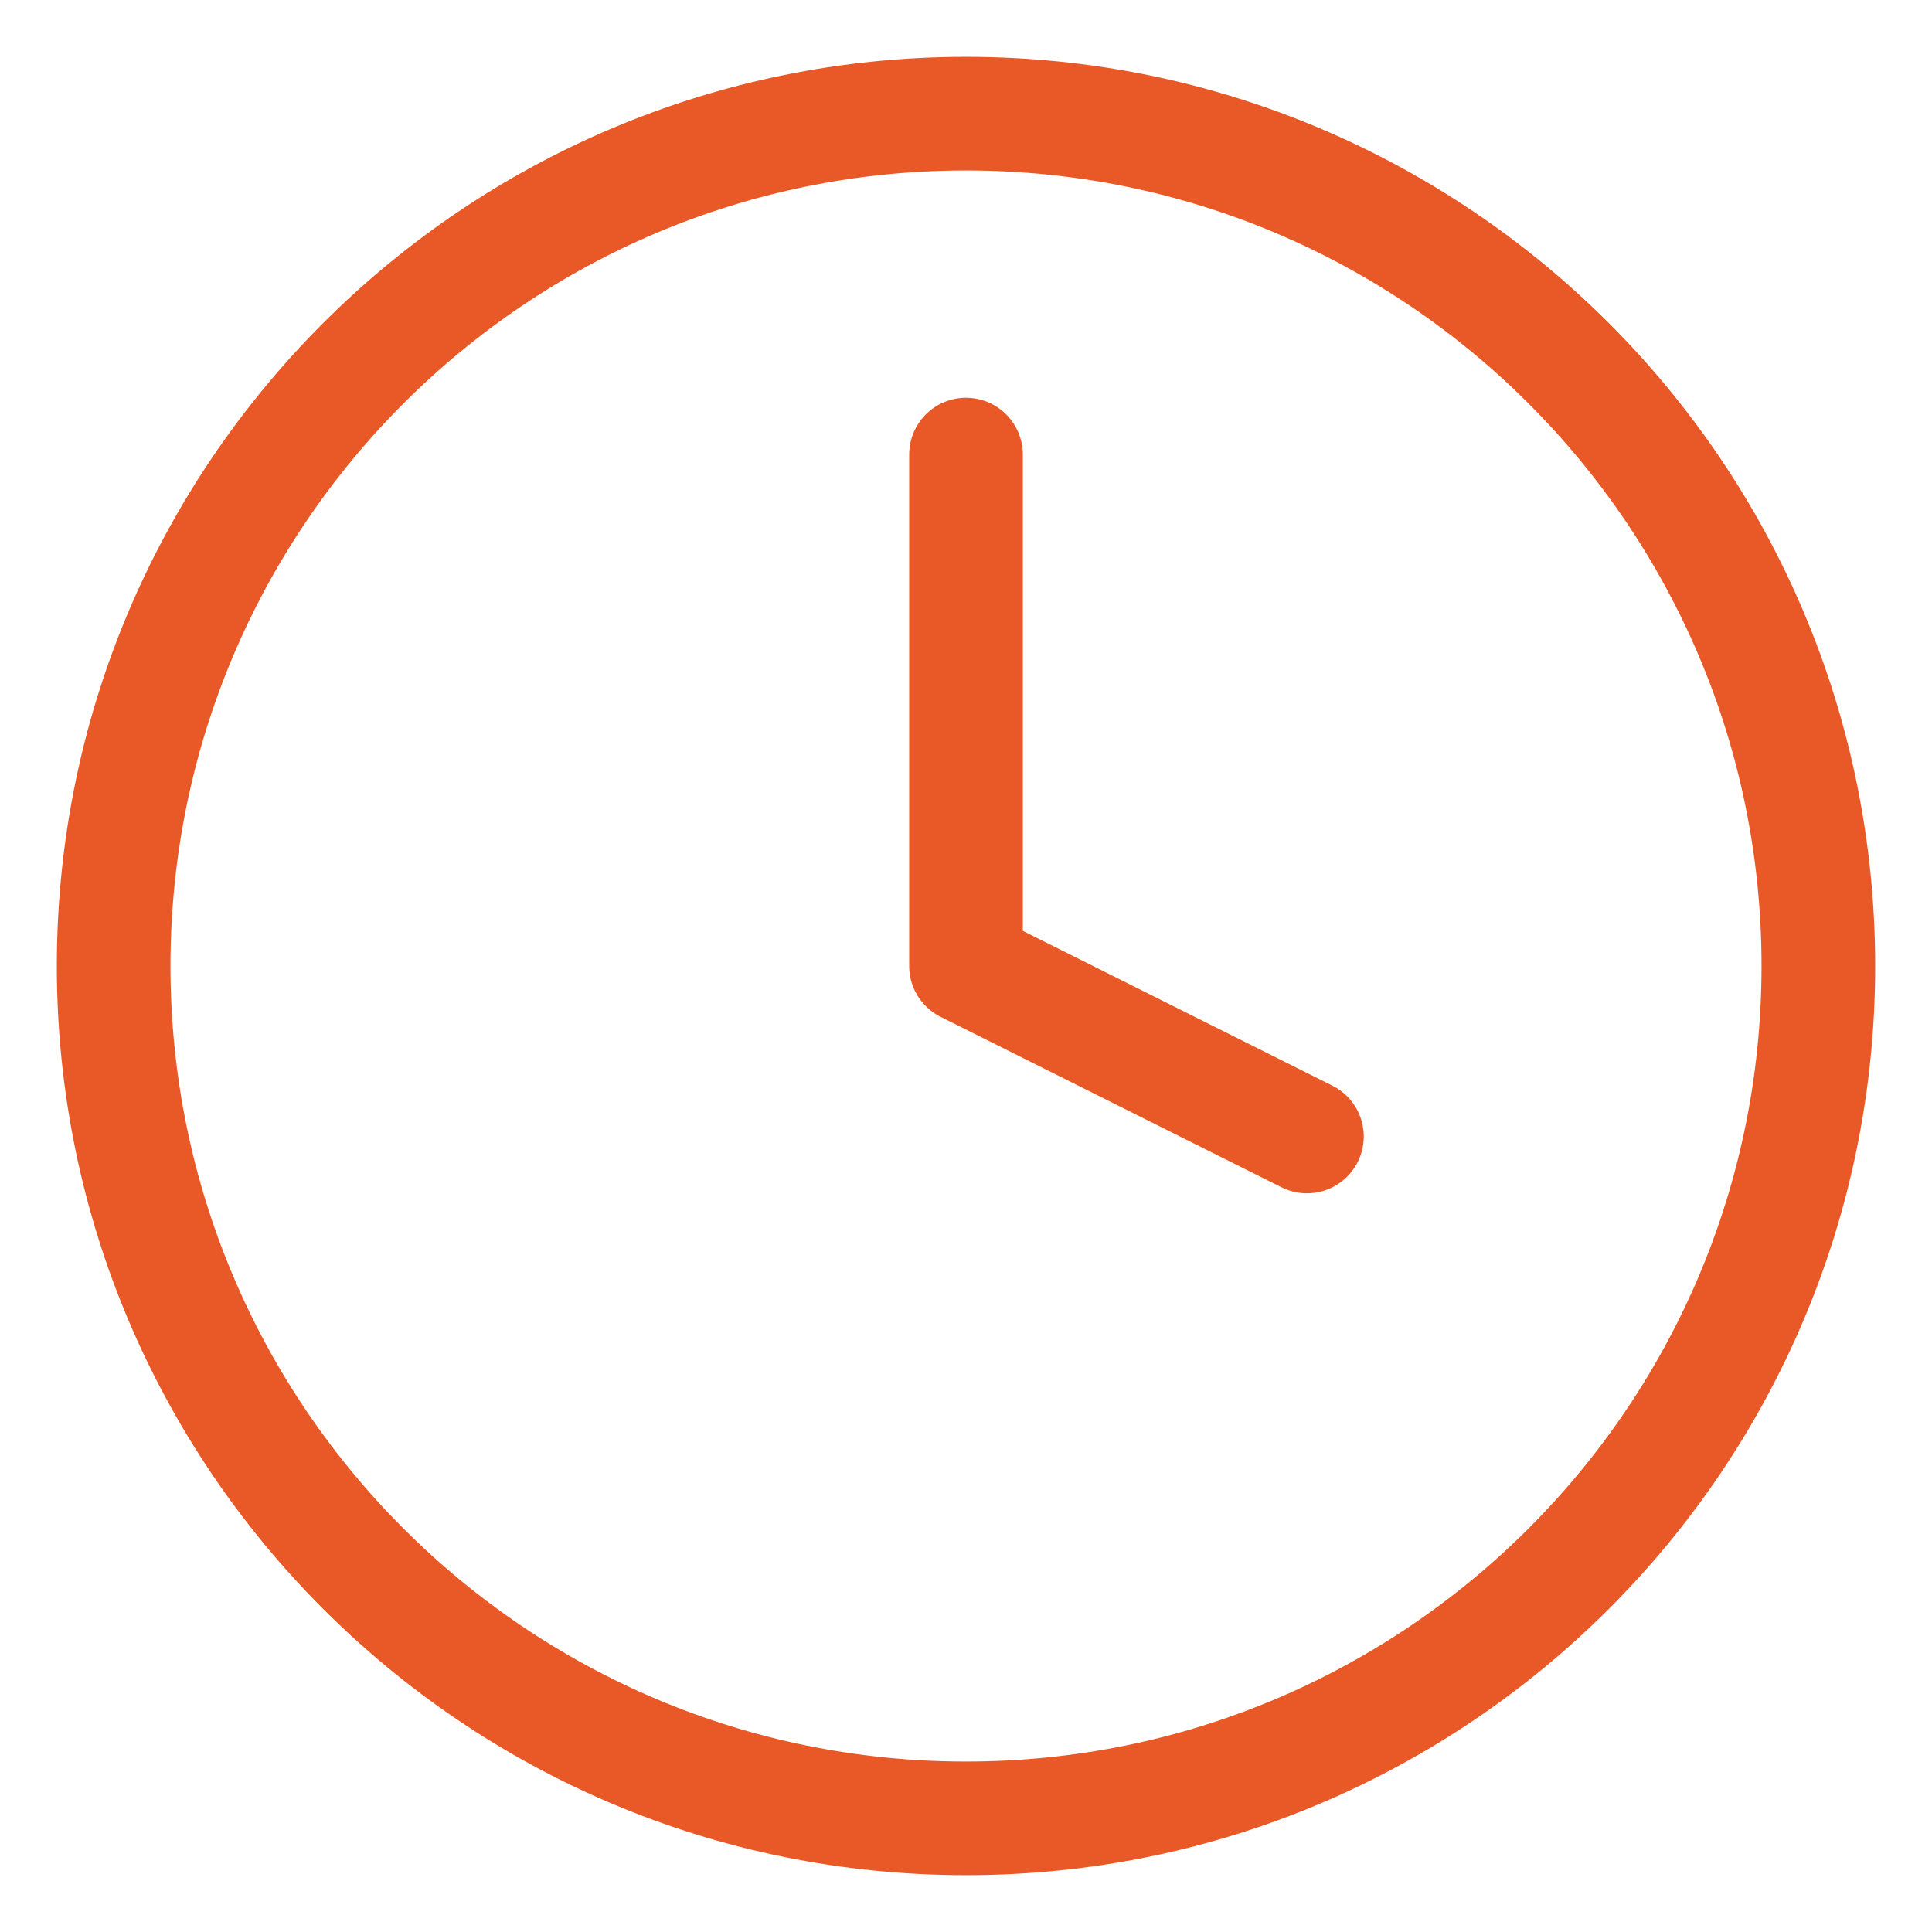
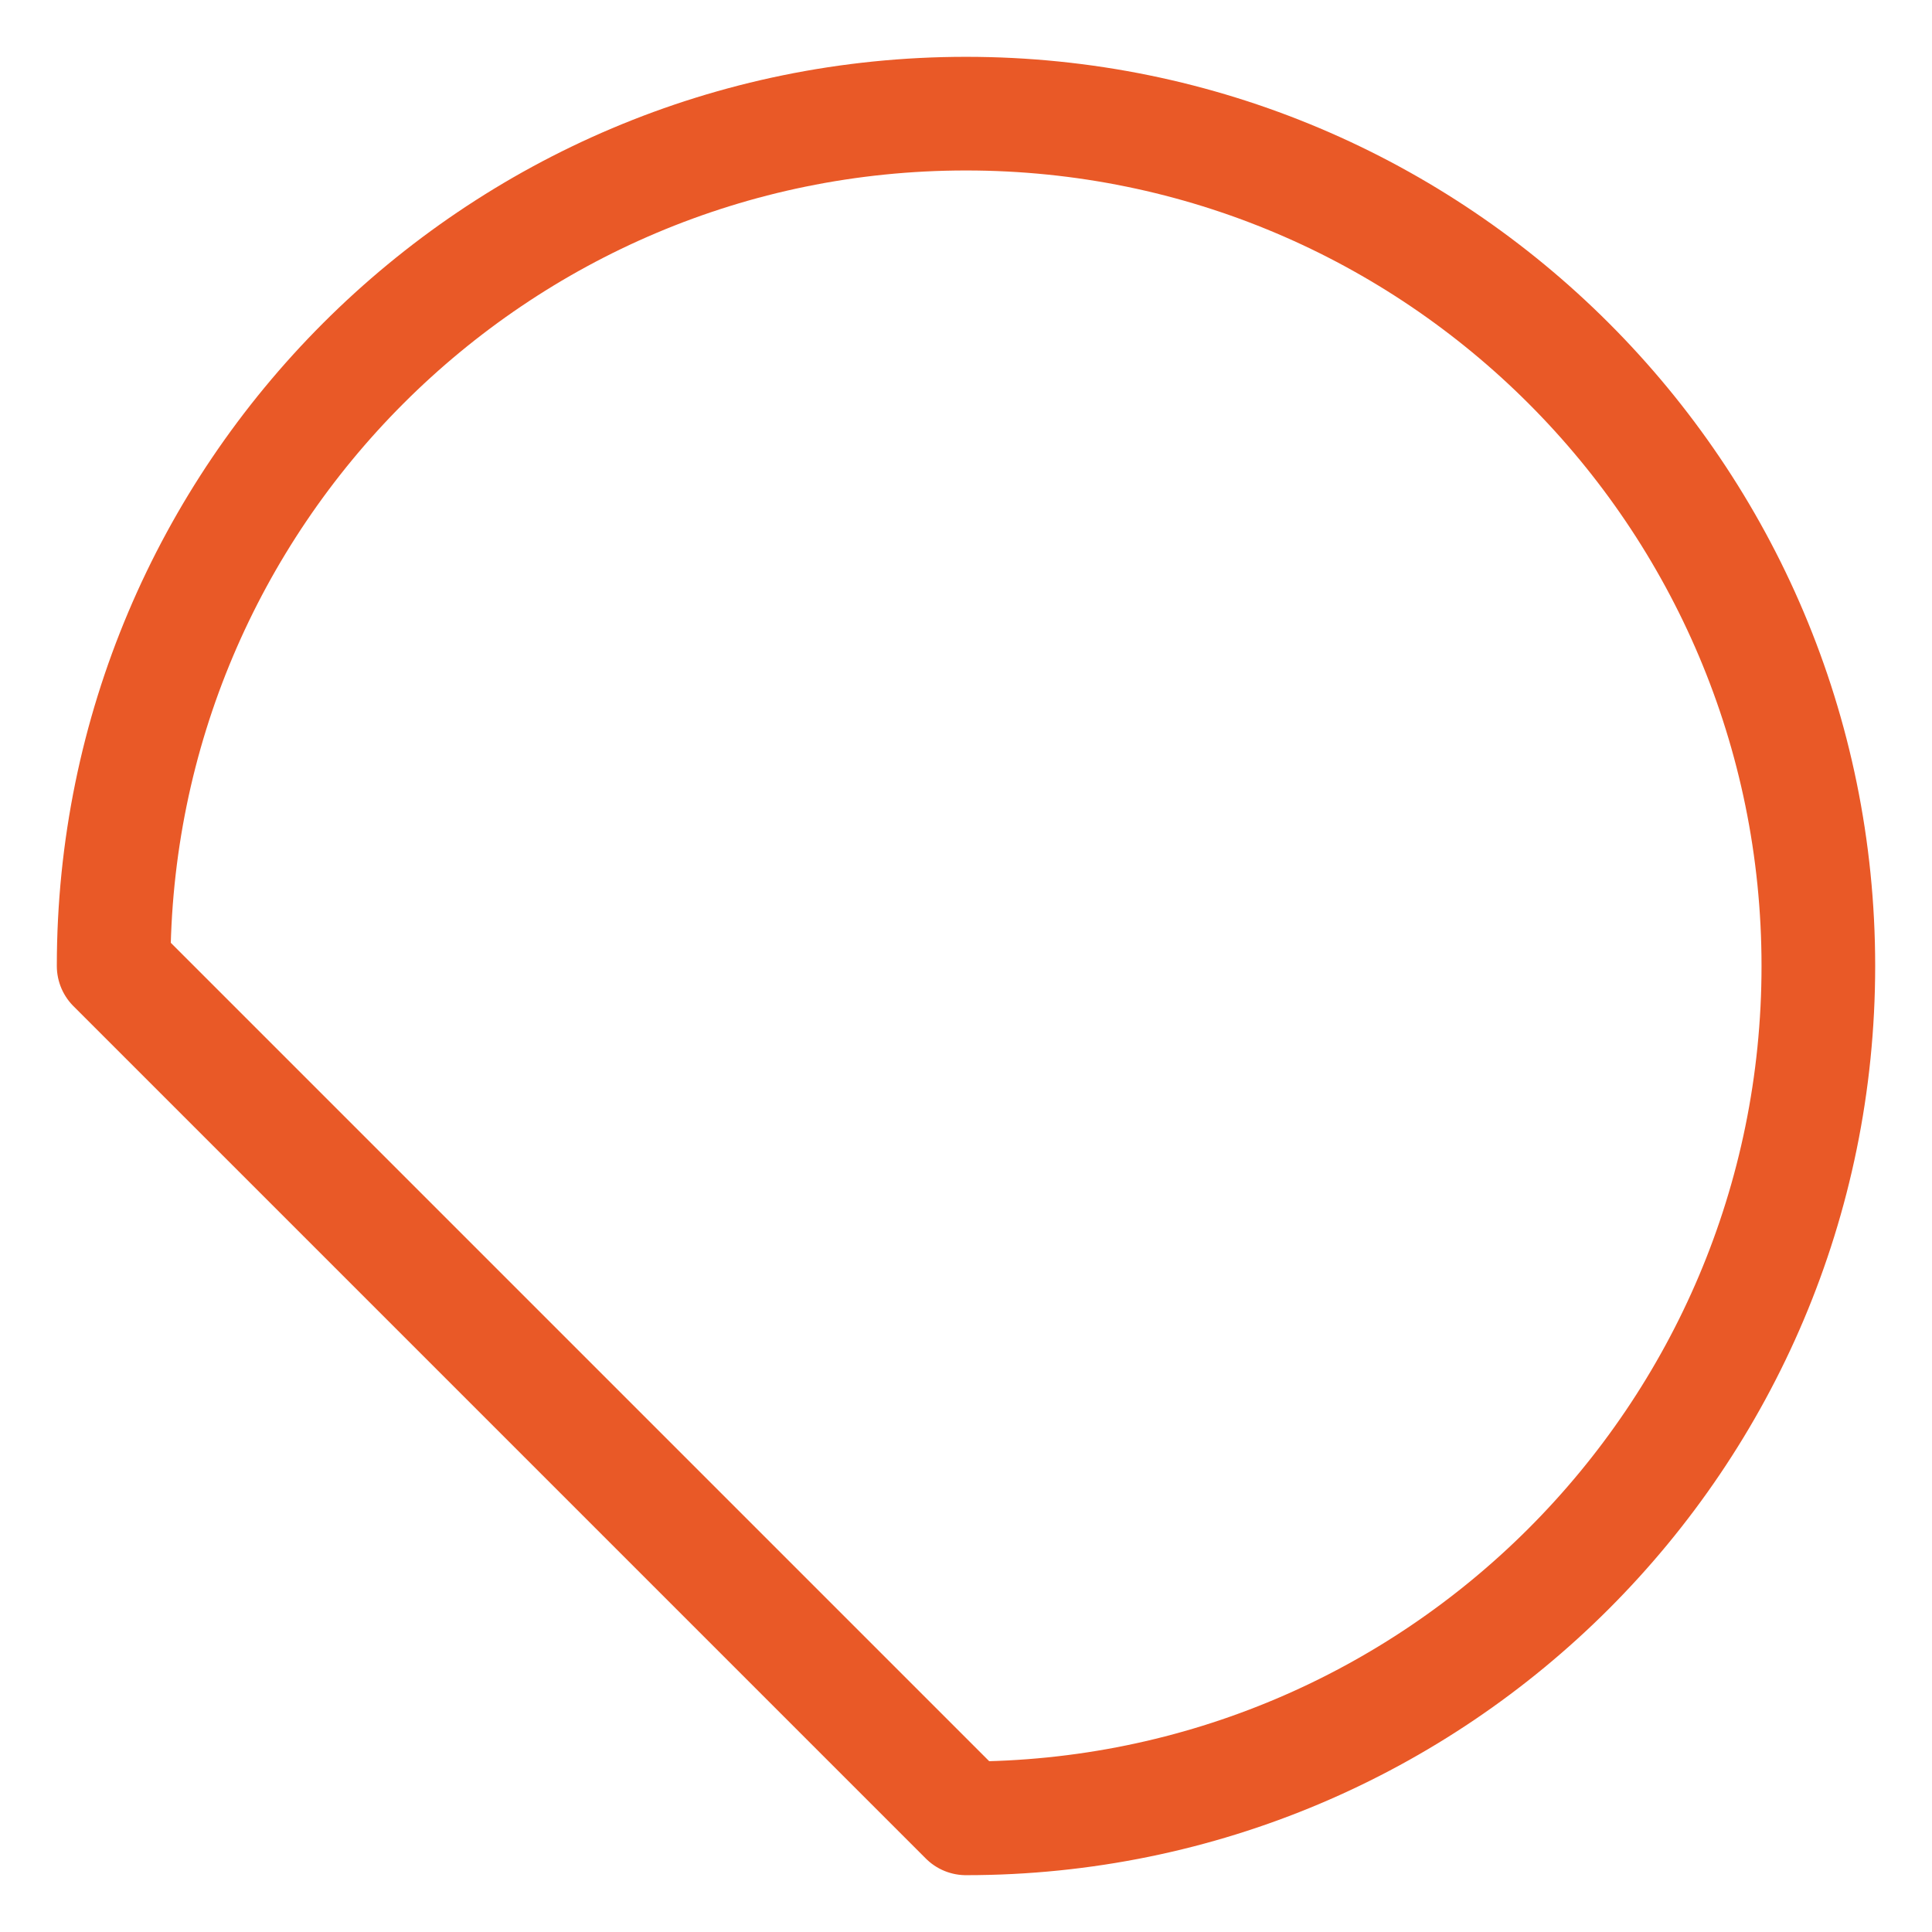
<svg xmlns="http://www.w3.org/2000/svg" width="17" height="17" viewBox="0 0 17 17" fill="none">
-   <path d="M8.5 16C12.642 16 16 12.642 16 8.5C16 4.358 12.642 1 8.5 1C4.358 1 1 4.358 1 8.5C1 12.642 4.358 16 8.5 16Z" stroke="#E95927" stroke-linecap="round" stroke-linejoin="round" />
-   <path d="M8.5 4V8.5L11.5 10" stroke="#E95927" stroke-linecap="round" stroke-linejoin="round" />
+   <path d="M8.5 16C12.642 16 16 12.642 16 8.5C16 4.358 12.642 1 8.5 1C4.358 1 1 4.358 1 8.5Z" stroke="#E95927" stroke-linecap="round" stroke-linejoin="round" />
</svg>